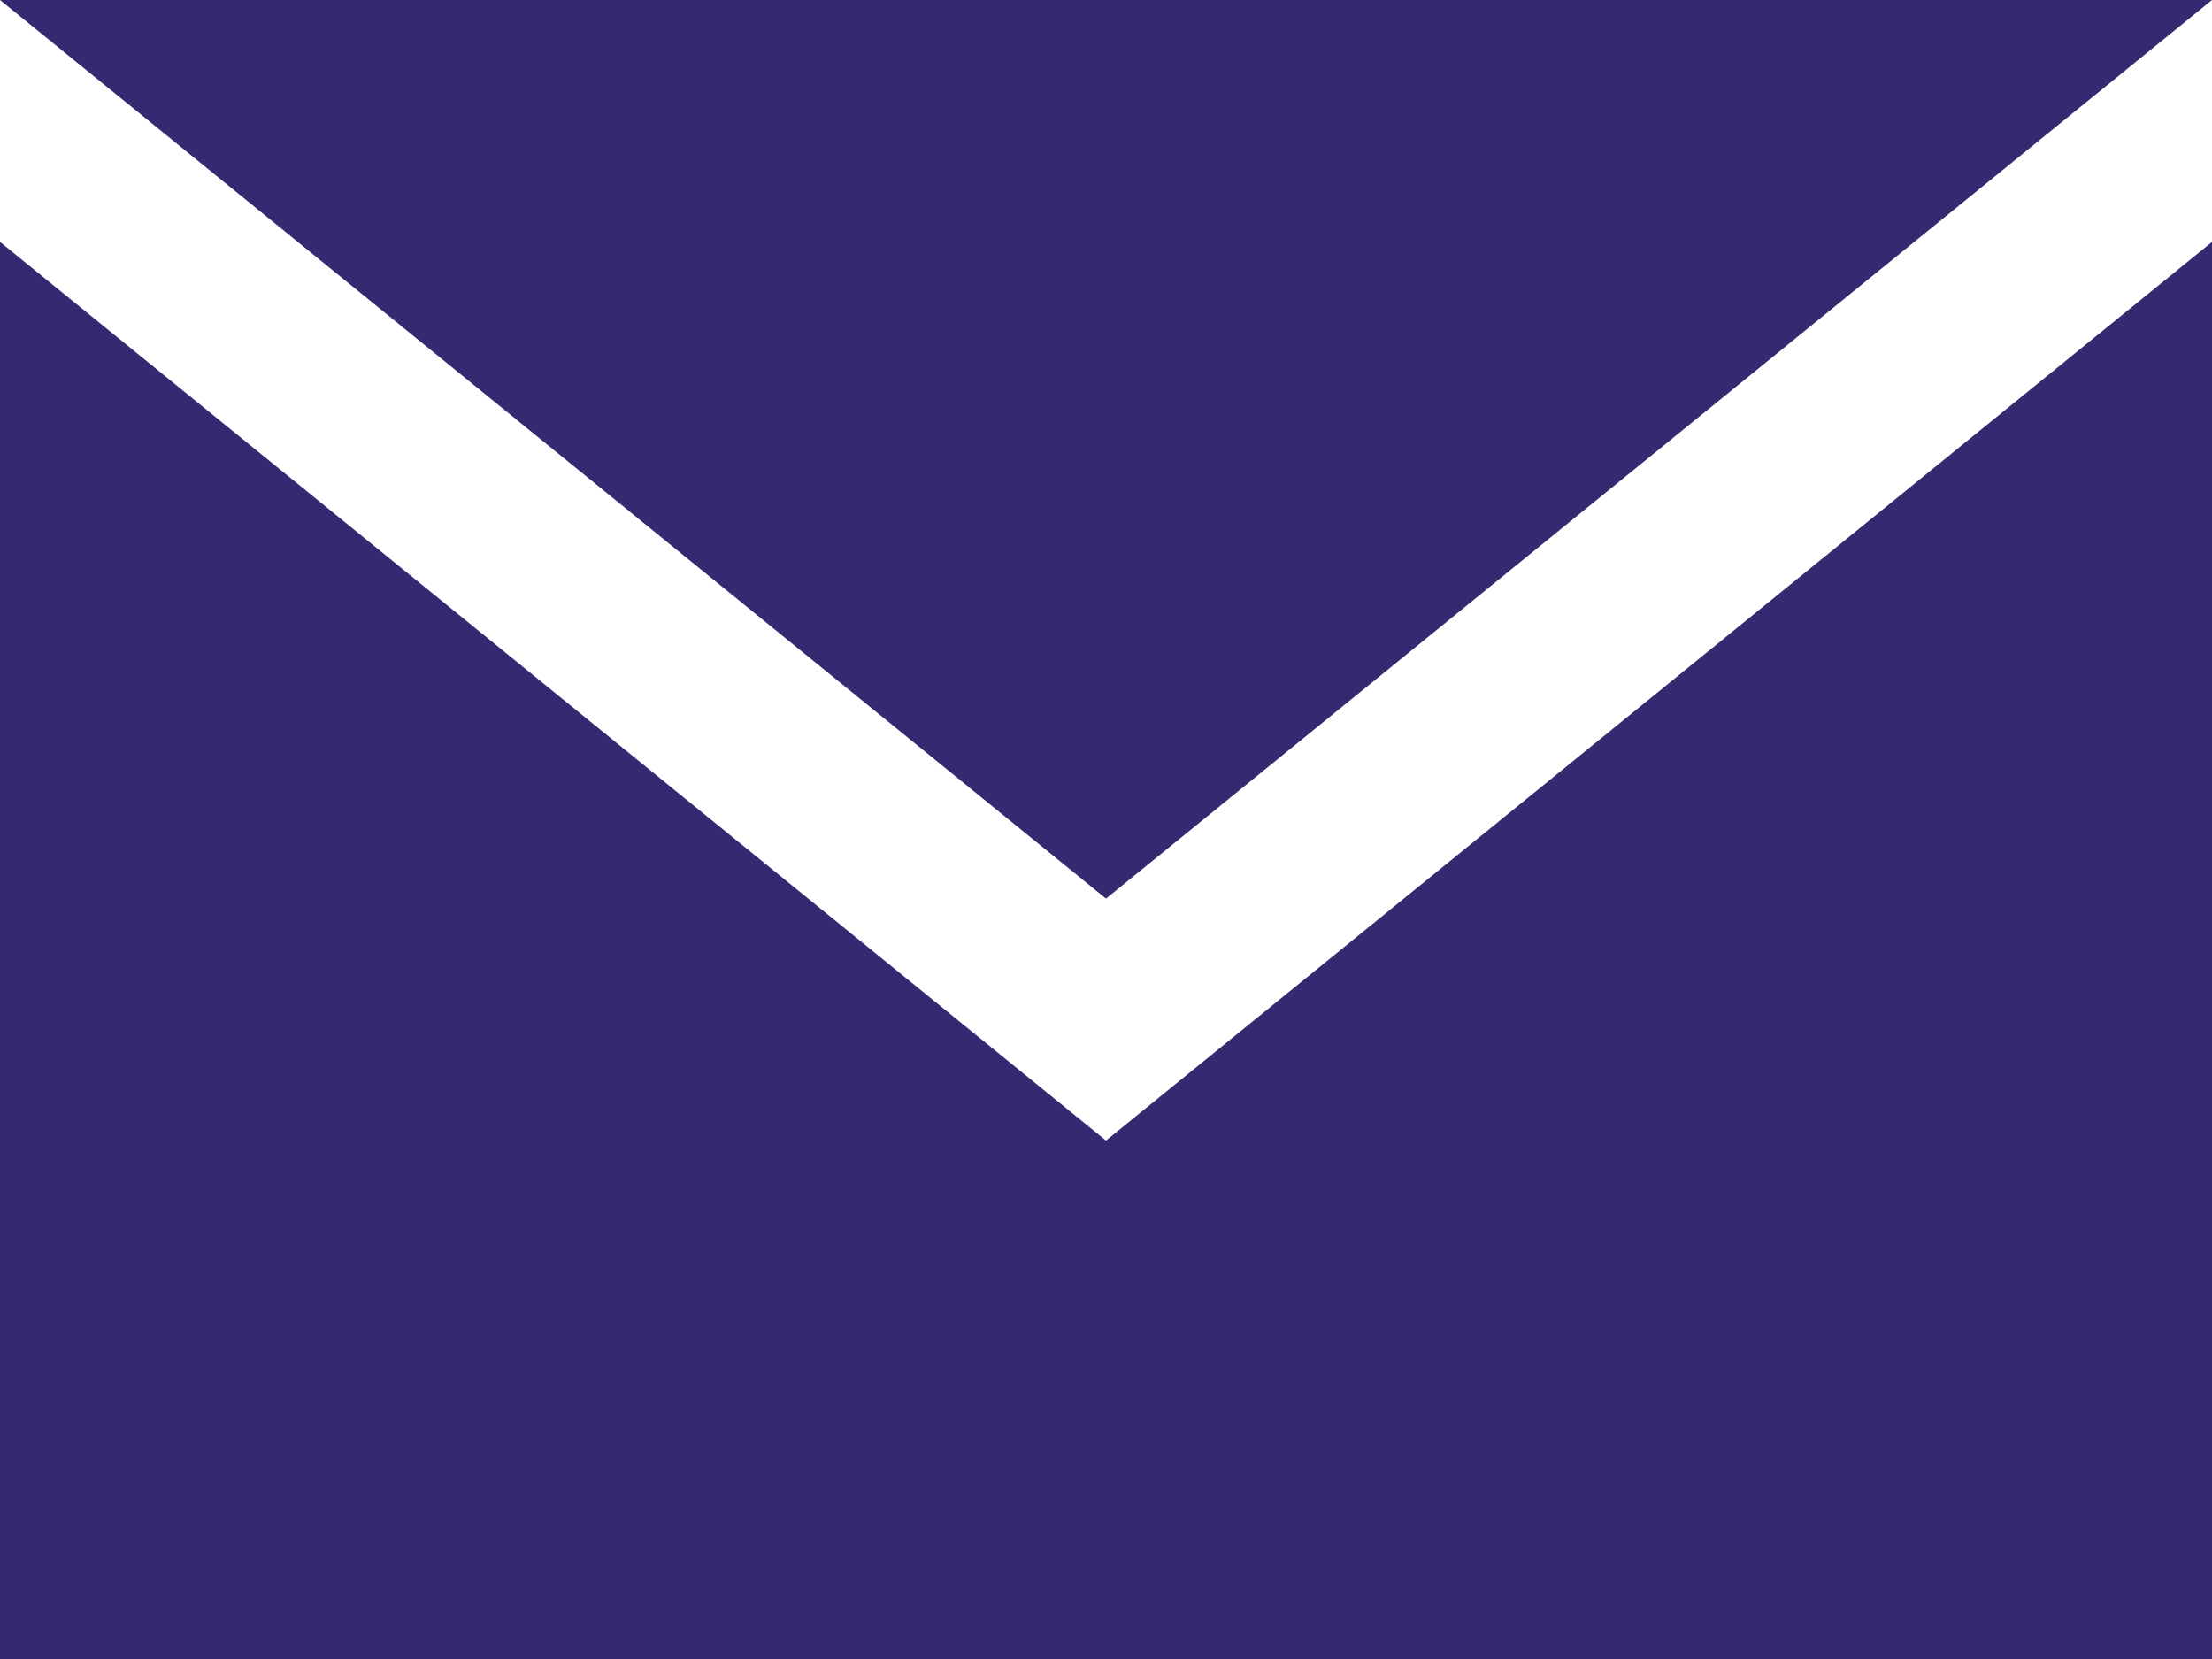
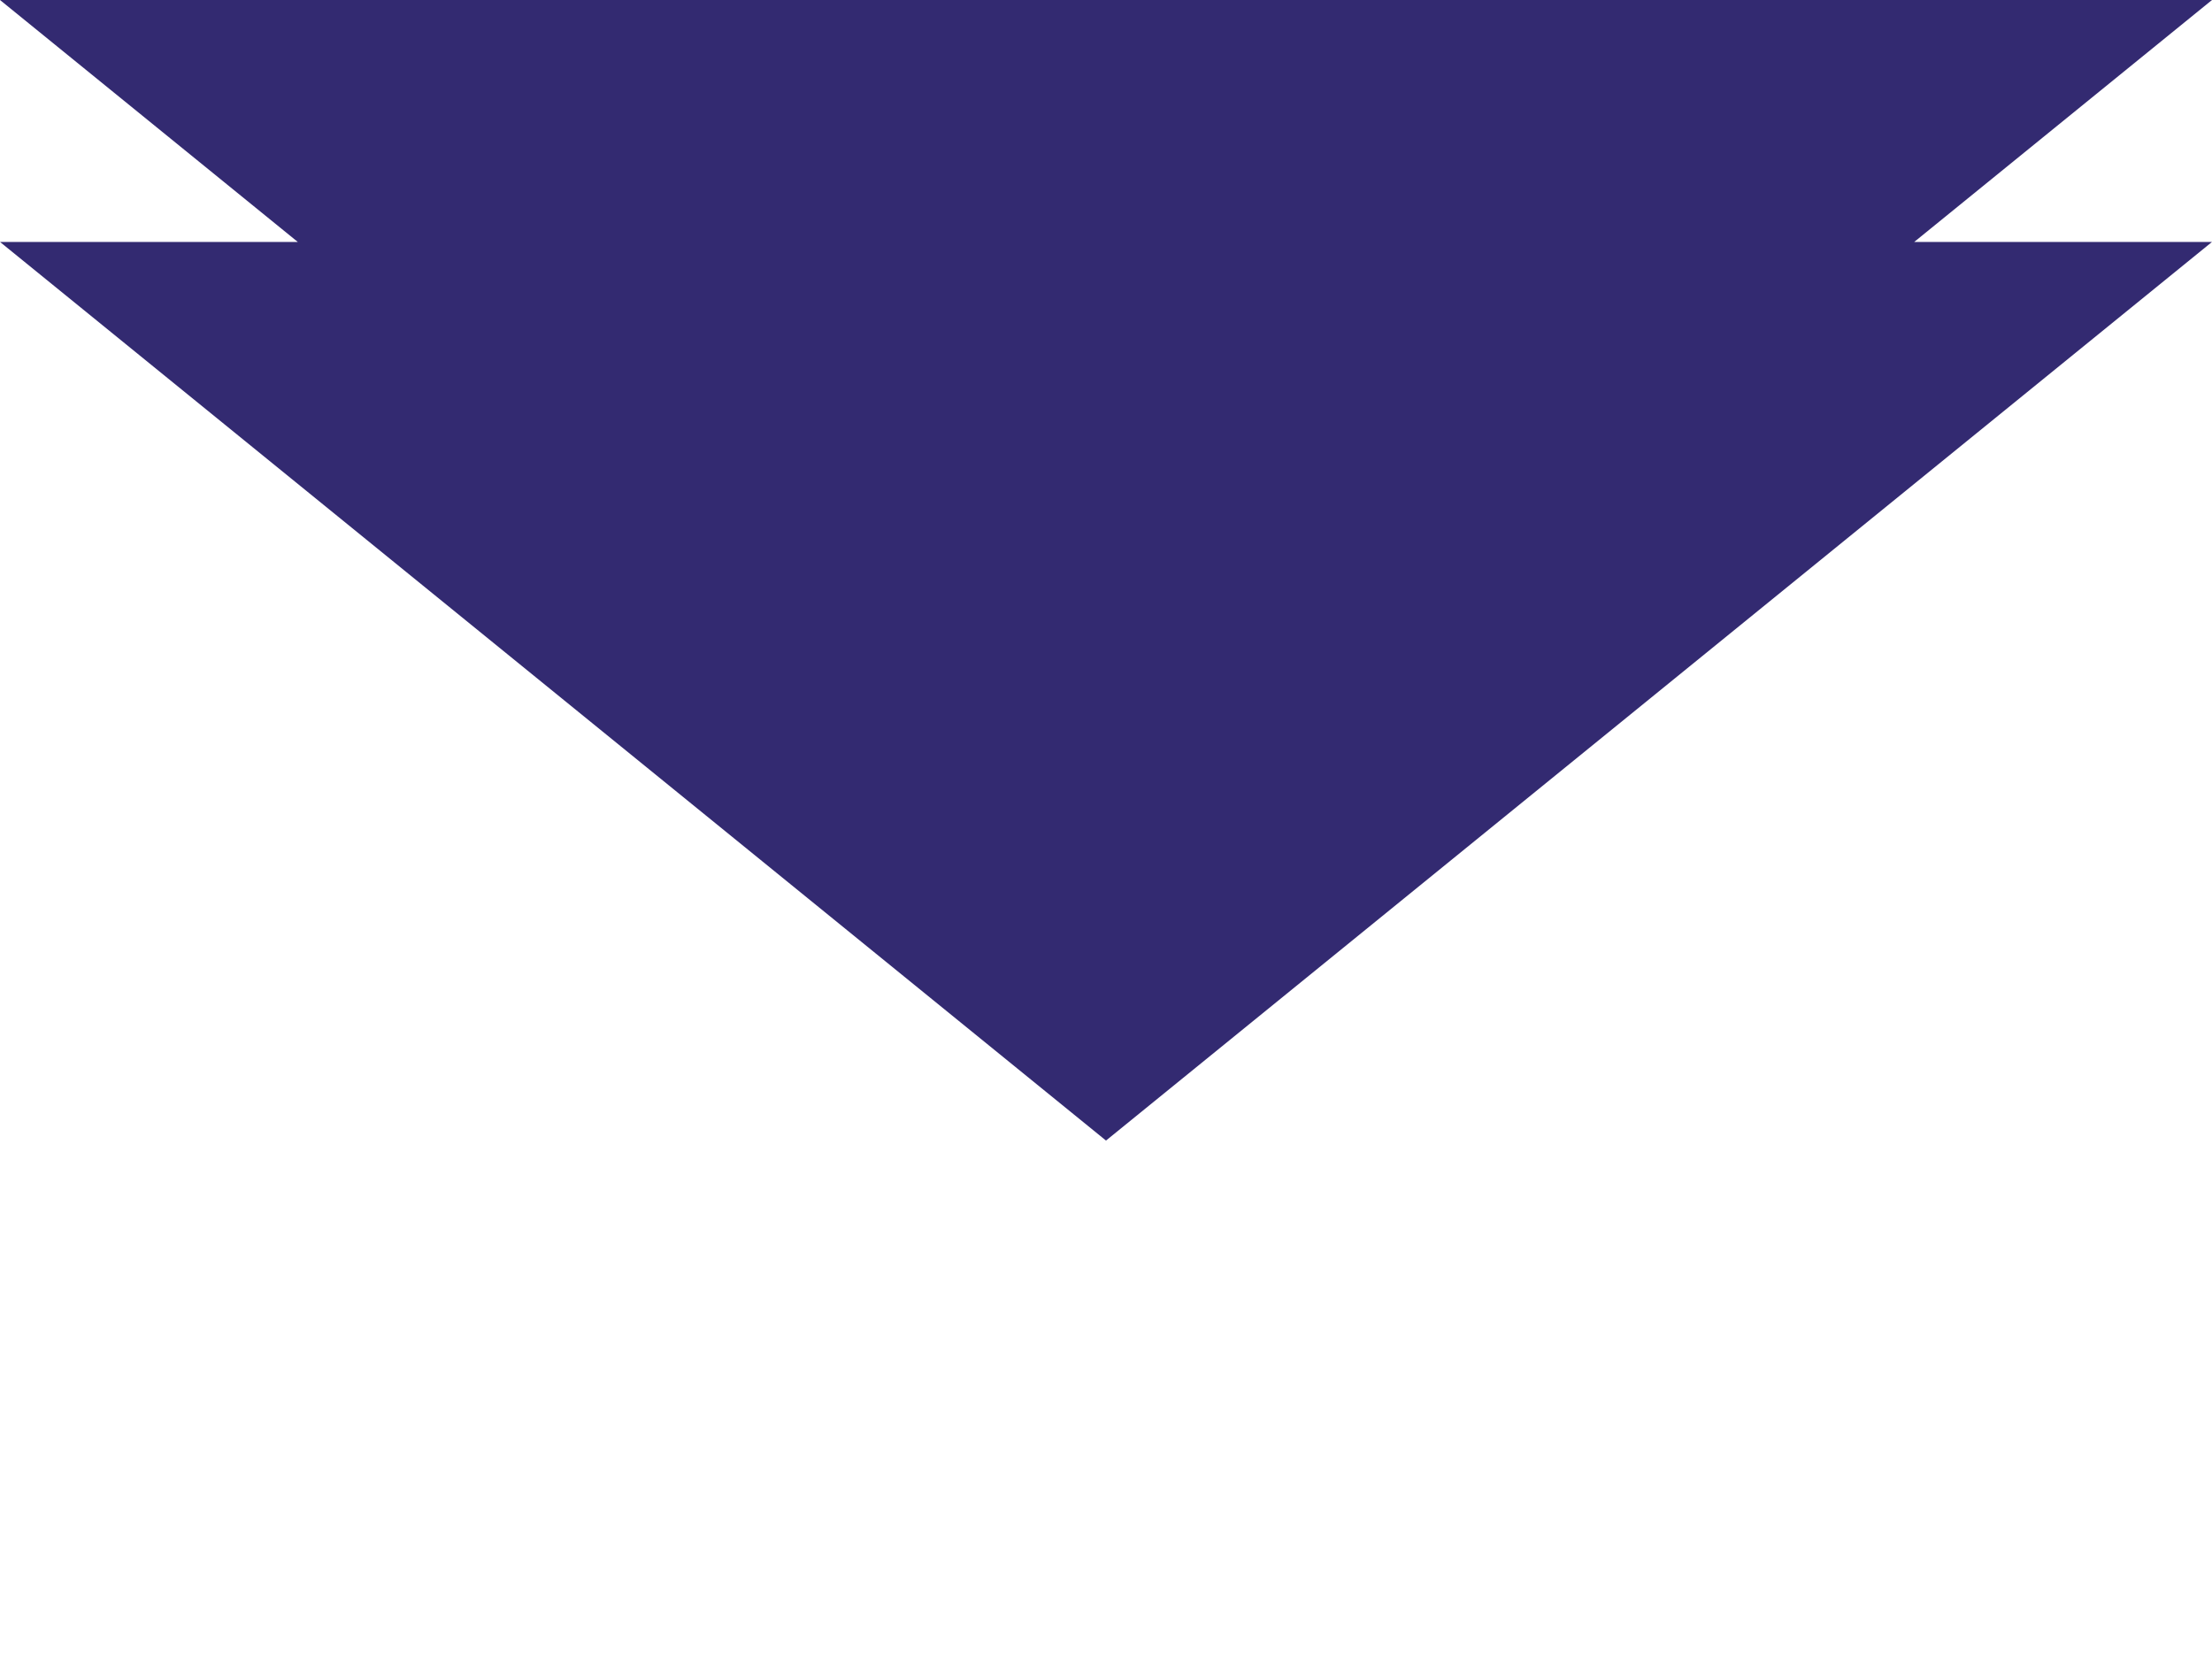
<svg xmlns="http://www.w3.org/2000/svg" version="1.1" id="Слой_1" x="0px" y="0px" viewBox="0 0 19.2 14.4" style="enable-background:new 0 0 19.2 14.4;" xml:space="preserve">
  <style type="text/css">
	.st0{fill:#332A71;}
</style>
-   <path id="email-3" class="st0" d="M9.6,9.9L0,2.1v12.4h19.2V2.1L9.6,9.9z M9.6,7.8L0,0h19.2L9.6,7.8z" />
+   <path id="email-3" class="st0" d="M9.6,9.9L0,2.1h19.2V2.1L9.6,9.9z M9.6,7.8L0,0h19.2L9.6,7.8z" />
</svg>